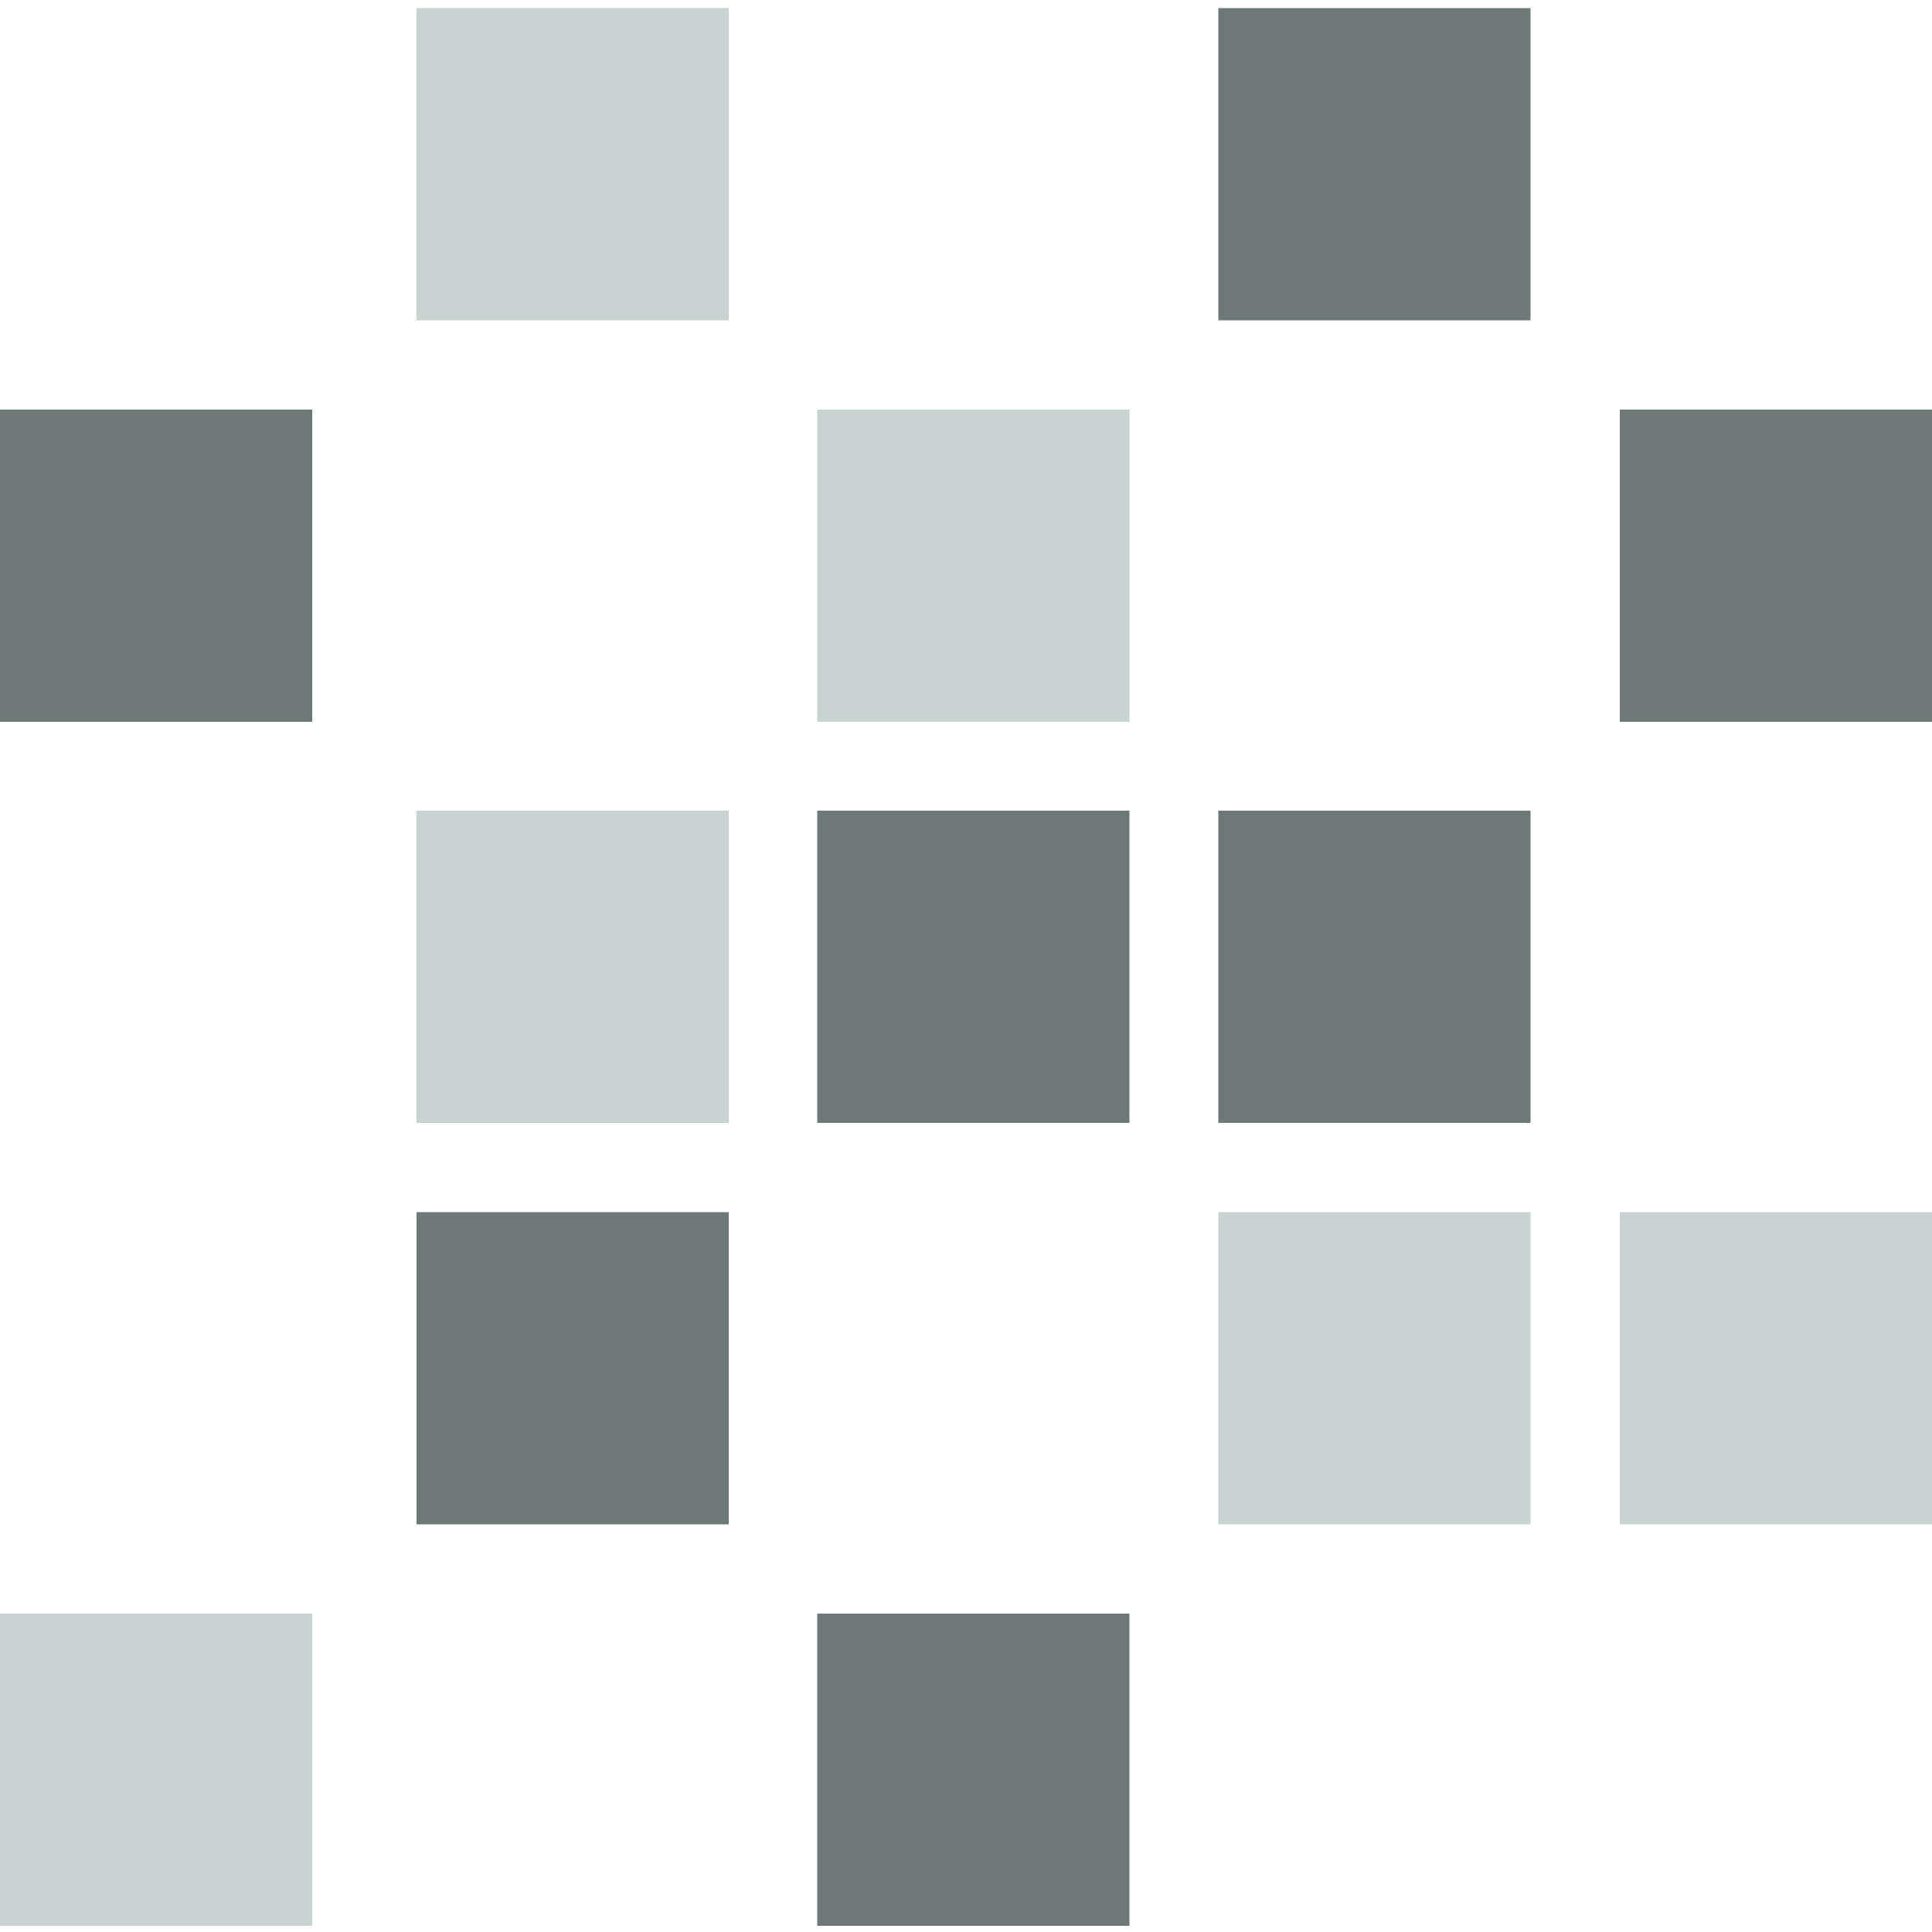
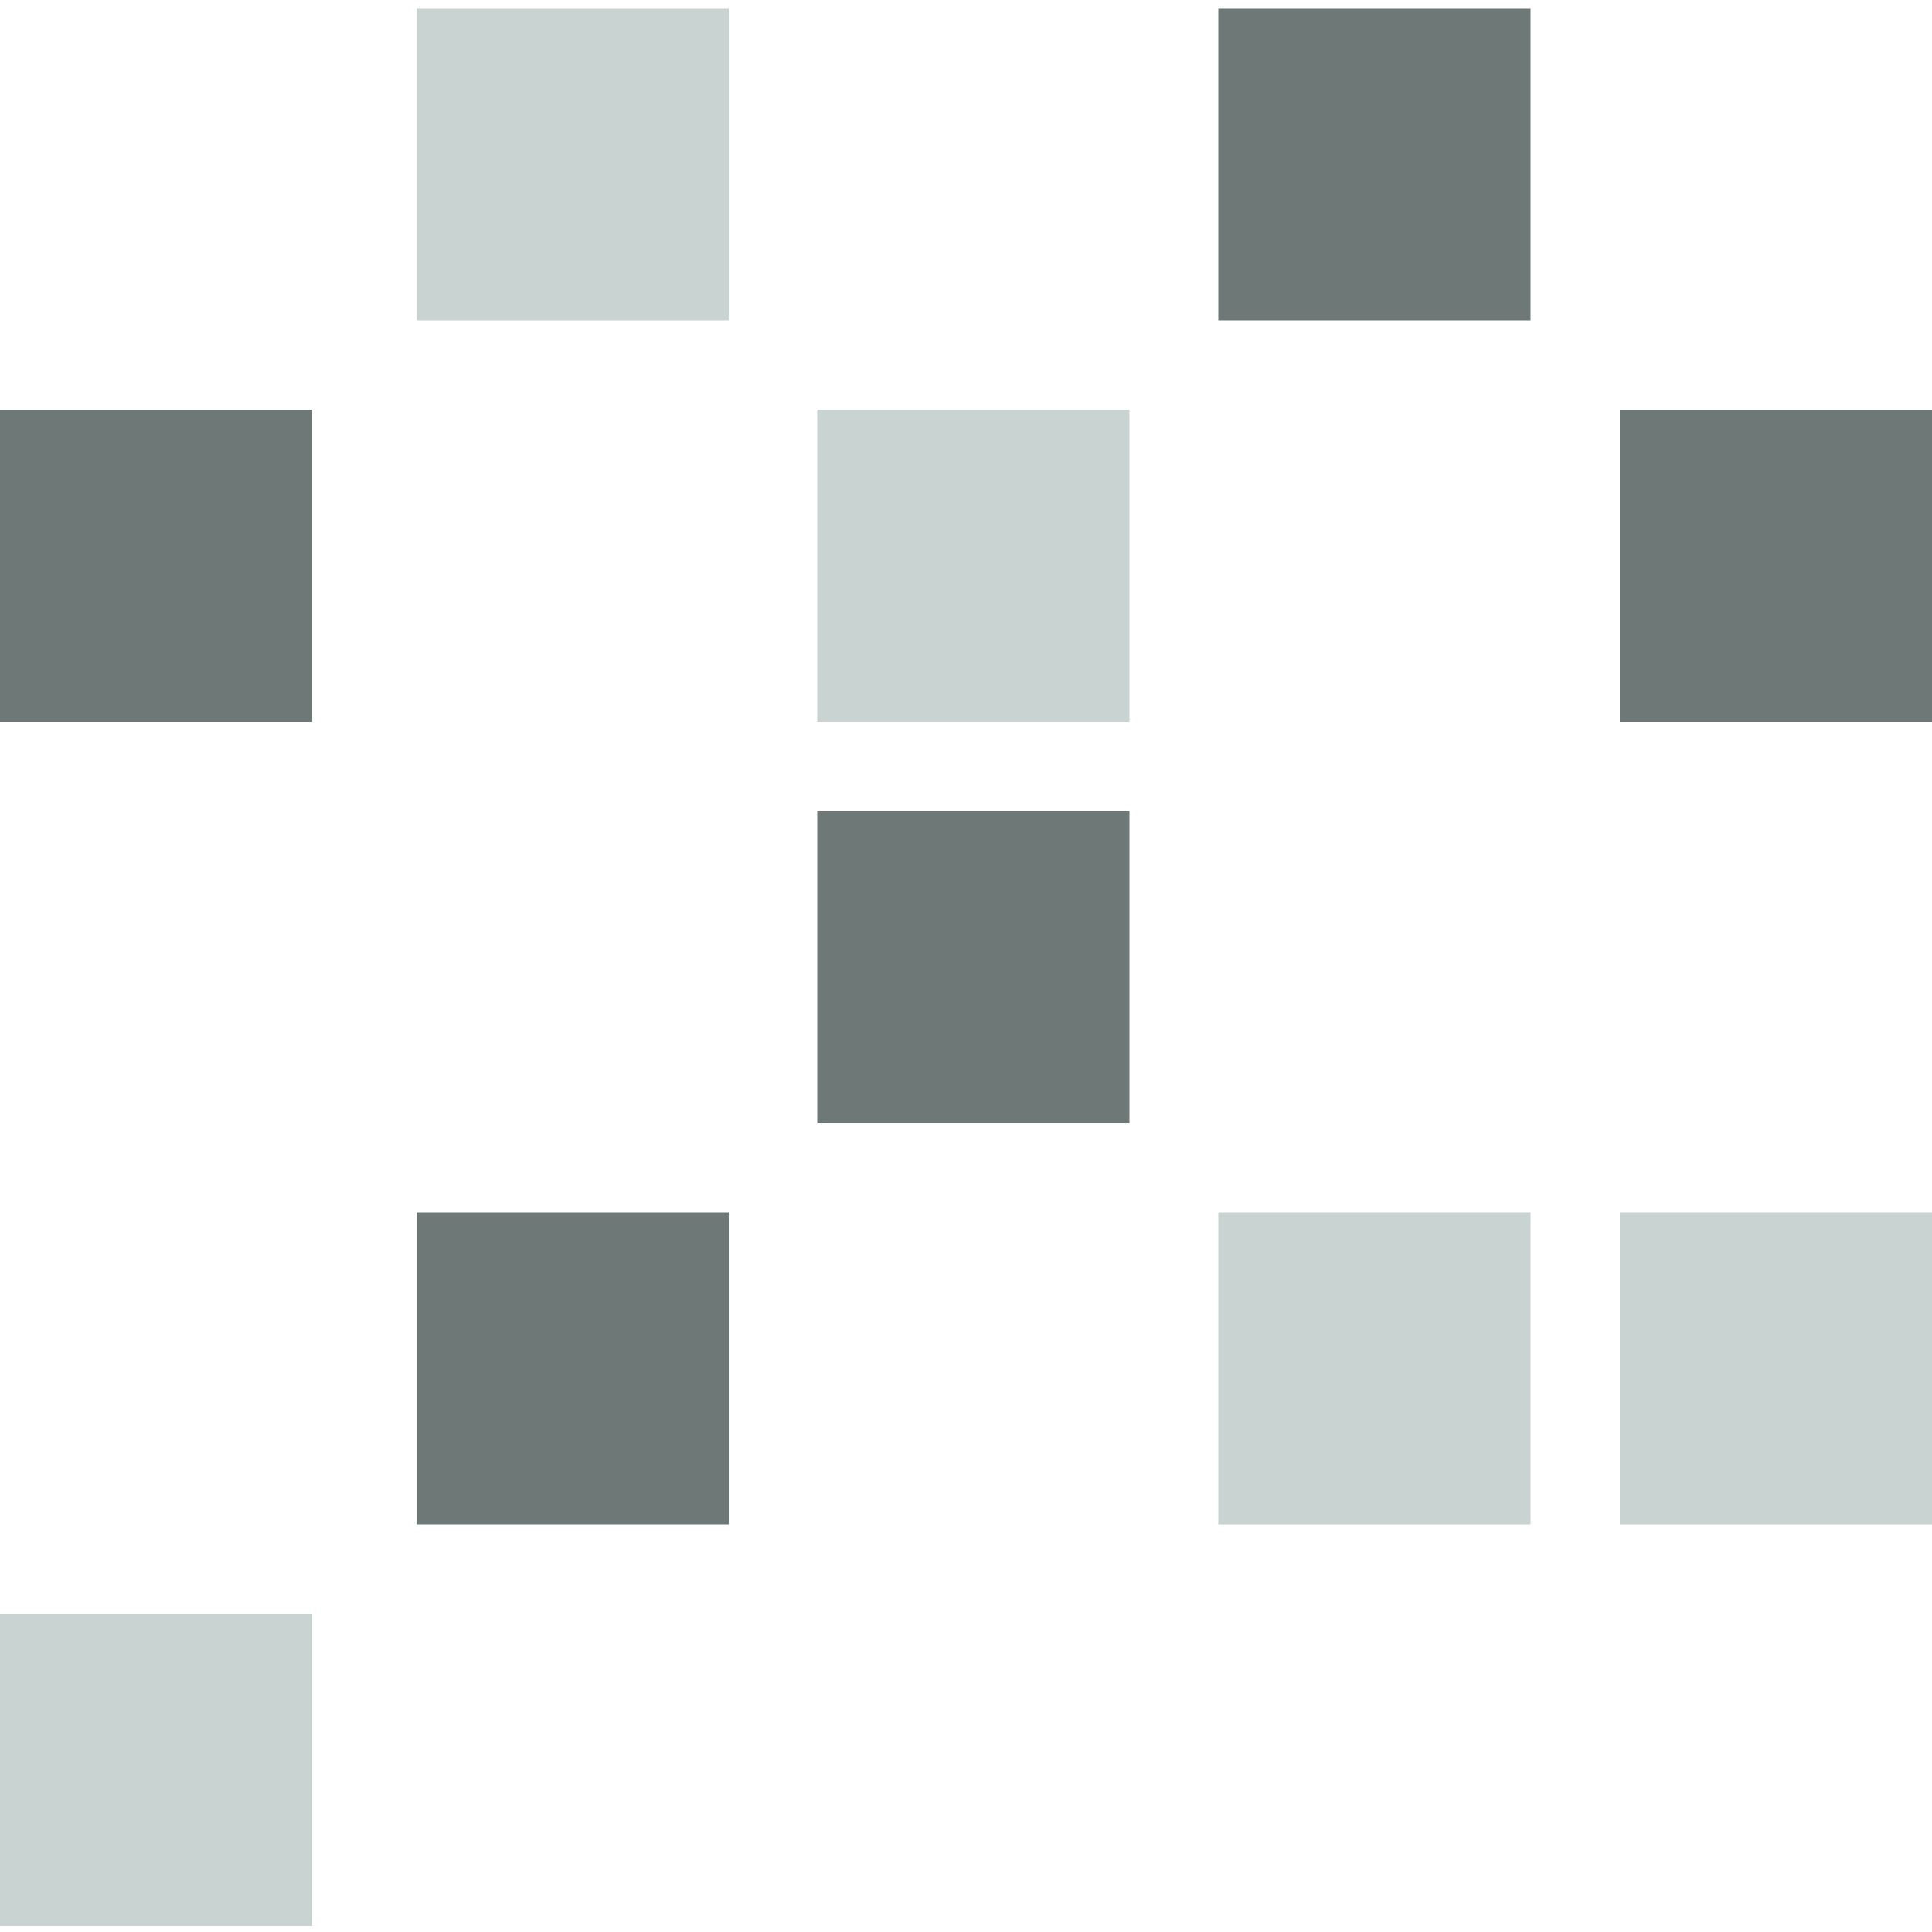
<svg xmlns="http://www.w3.org/2000/svg" version="1.1" id="Layer_1" x="0px" y="0px" width="500px" height="500px" viewBox="0 0 500 500" enable-background="new 0 0 500 500" xml:space="preserve">
  <g>
    <rect x="0" y="106" fill="#6D7877" width="80.8" height="80.8" />
    <rect x="315.3" y="2.1" fill="#6D7877" width="80.8" height="80.8" />
    <rect x="419.2" y="106" fill="#6D7877" width="80.8" height="80.8" />
-     <rect x="315.3" y="209.8" fill="#6D7877" width="80.8" height="80.8" />
    <rect x="211.5" y="209.8" fill="#6D7877" width="80.8" height="80.8" />
    <rect x="107.8" y="313.7" fill="#6D7877" width="80.8" height="80.8" />
-     <rect x="211.5" y="417.6" fill="#6D7877" width="80.8" height="80.8" />
    <rect x="107.8" y="2.1" fill="#C9D3D2" width="80.8" height="80.8" />
    <rect x="211.5" y="106" fill="#C9D3D2" width="80.8" height="80.8" />
    <rect x="315.3" y="313.7" fill="#C9D3D2" width="80.8" height="80.8" />
    <rect x="419.2" y="313.7" fill="#C9D3D2" width="80.8" height="80.8" />
-     <rect x="107.8" y="209.8" fill="#C9D3D2" width="80.8" height="80.8" />
    <rect x="0" y="417.6" fill="#C9D3D2" width="80.8" height="80.8" />
  </g>
</svg>